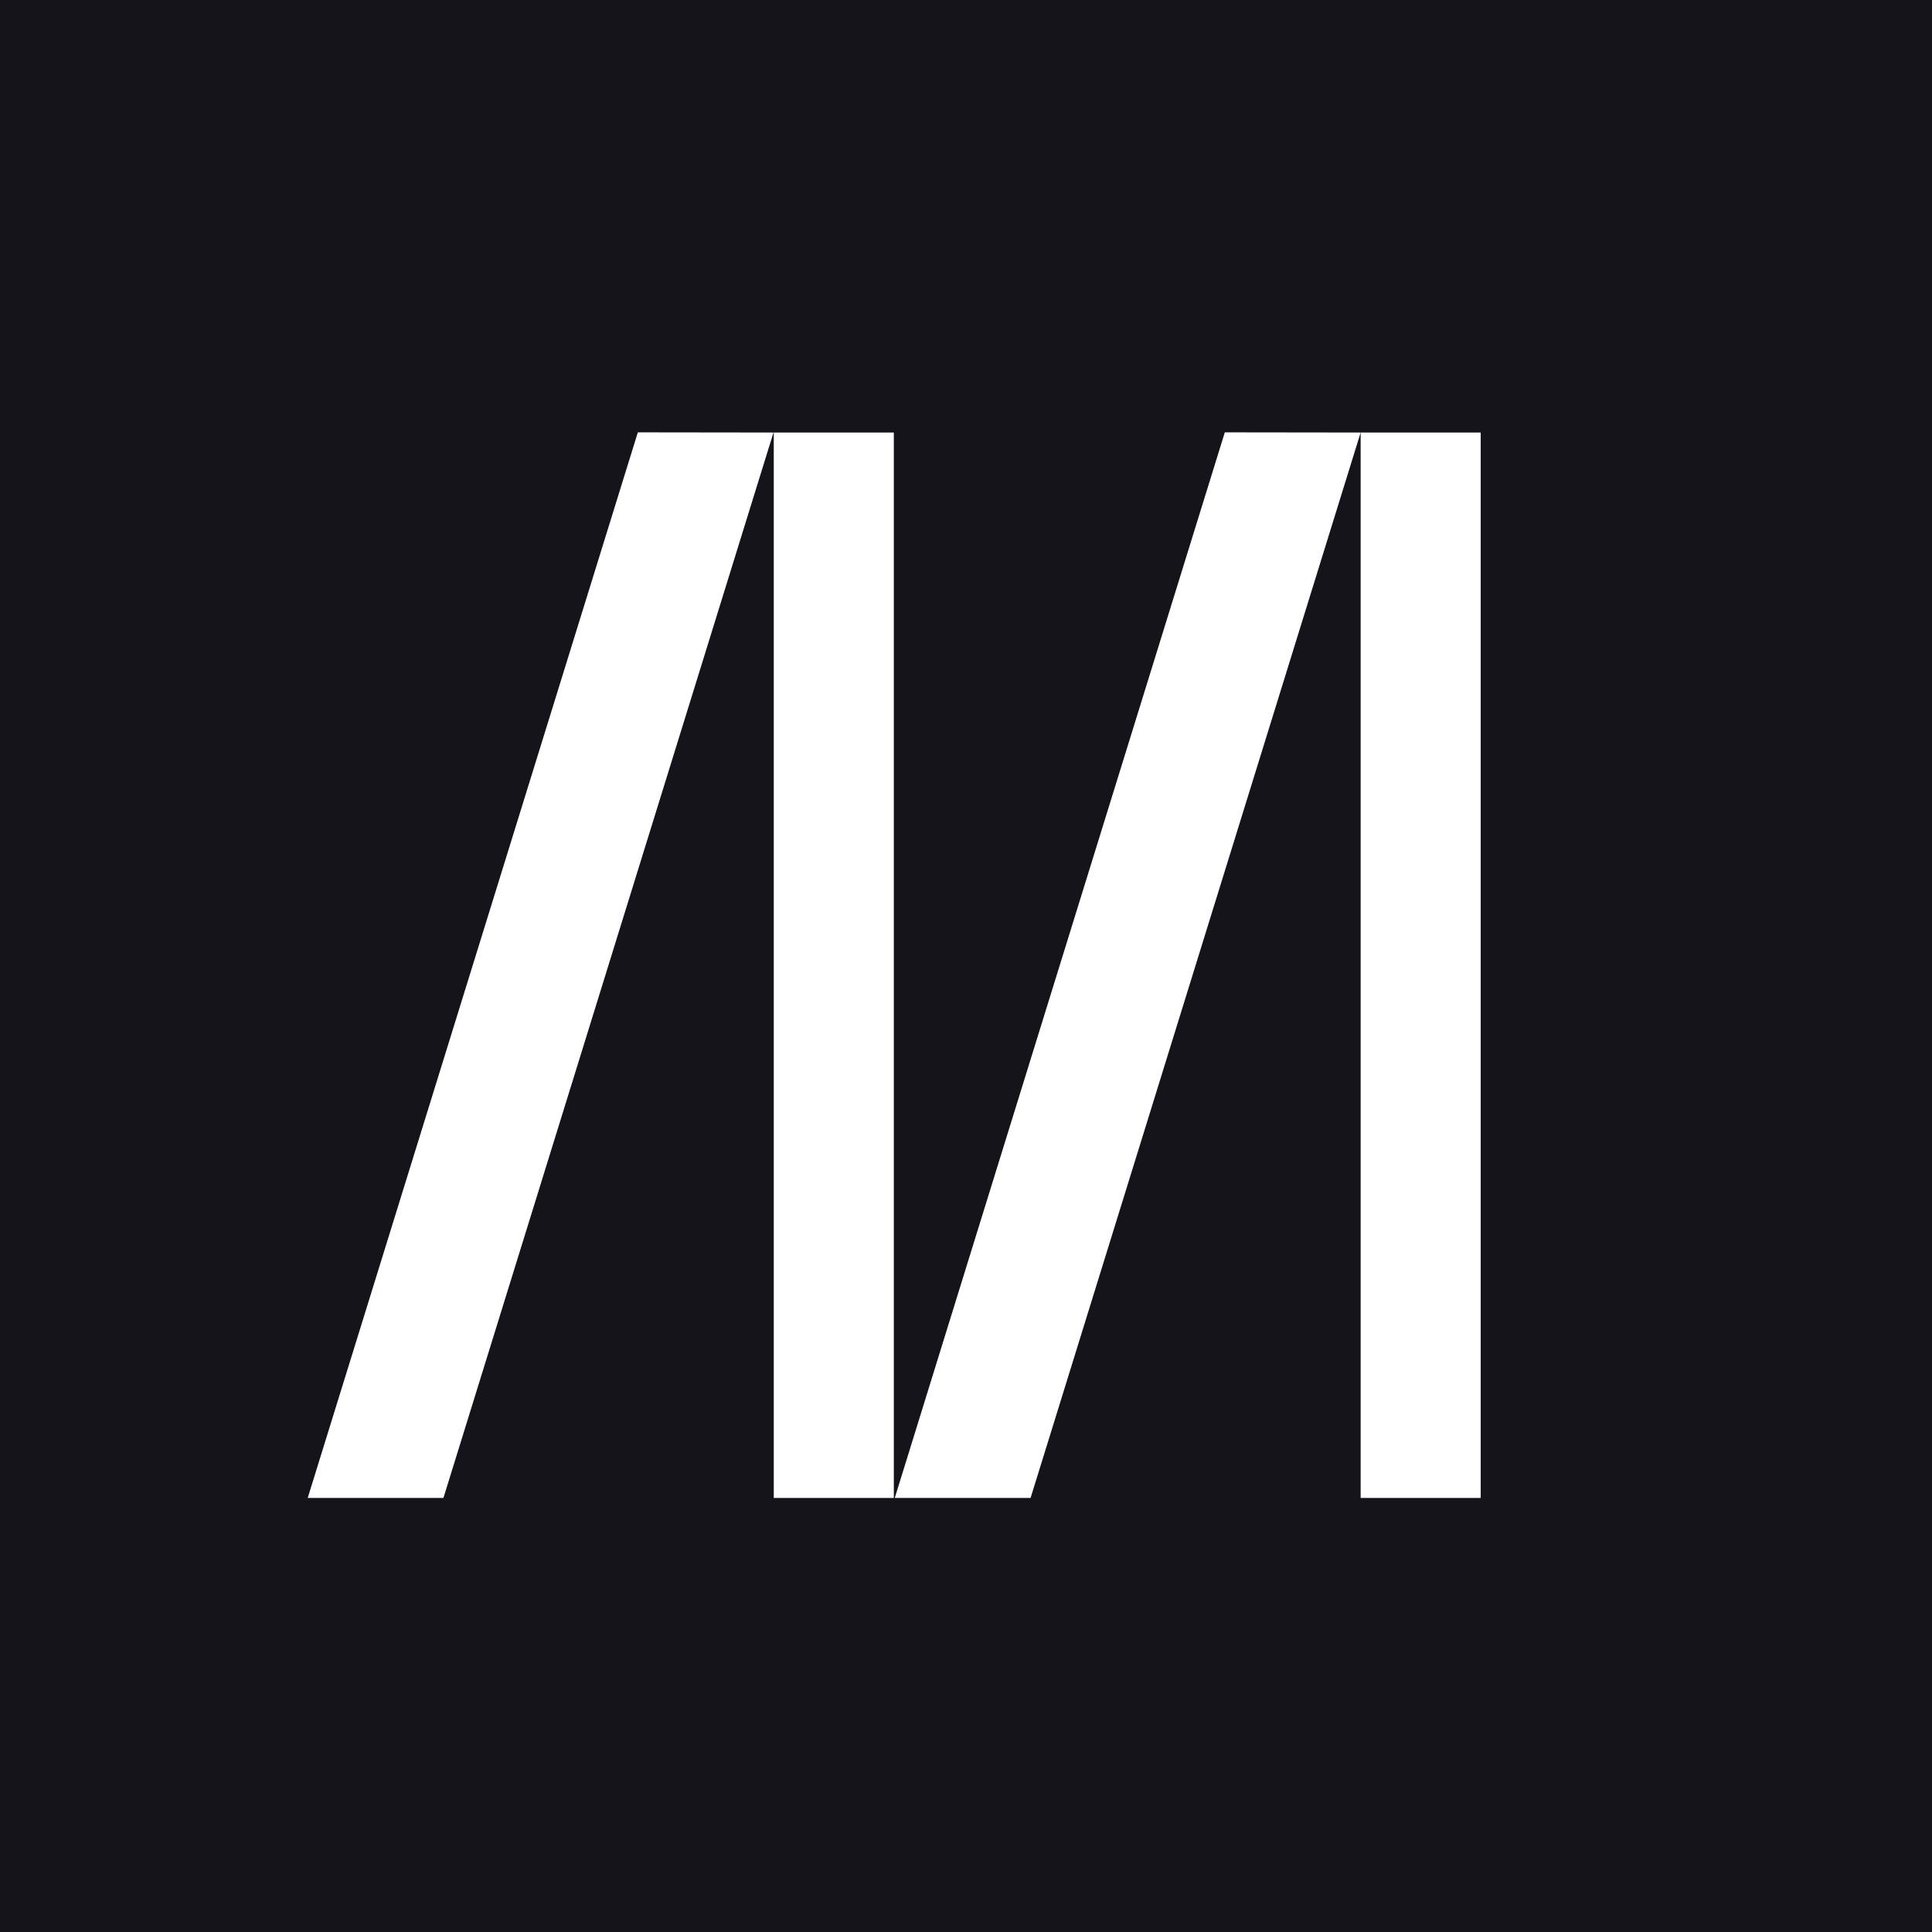
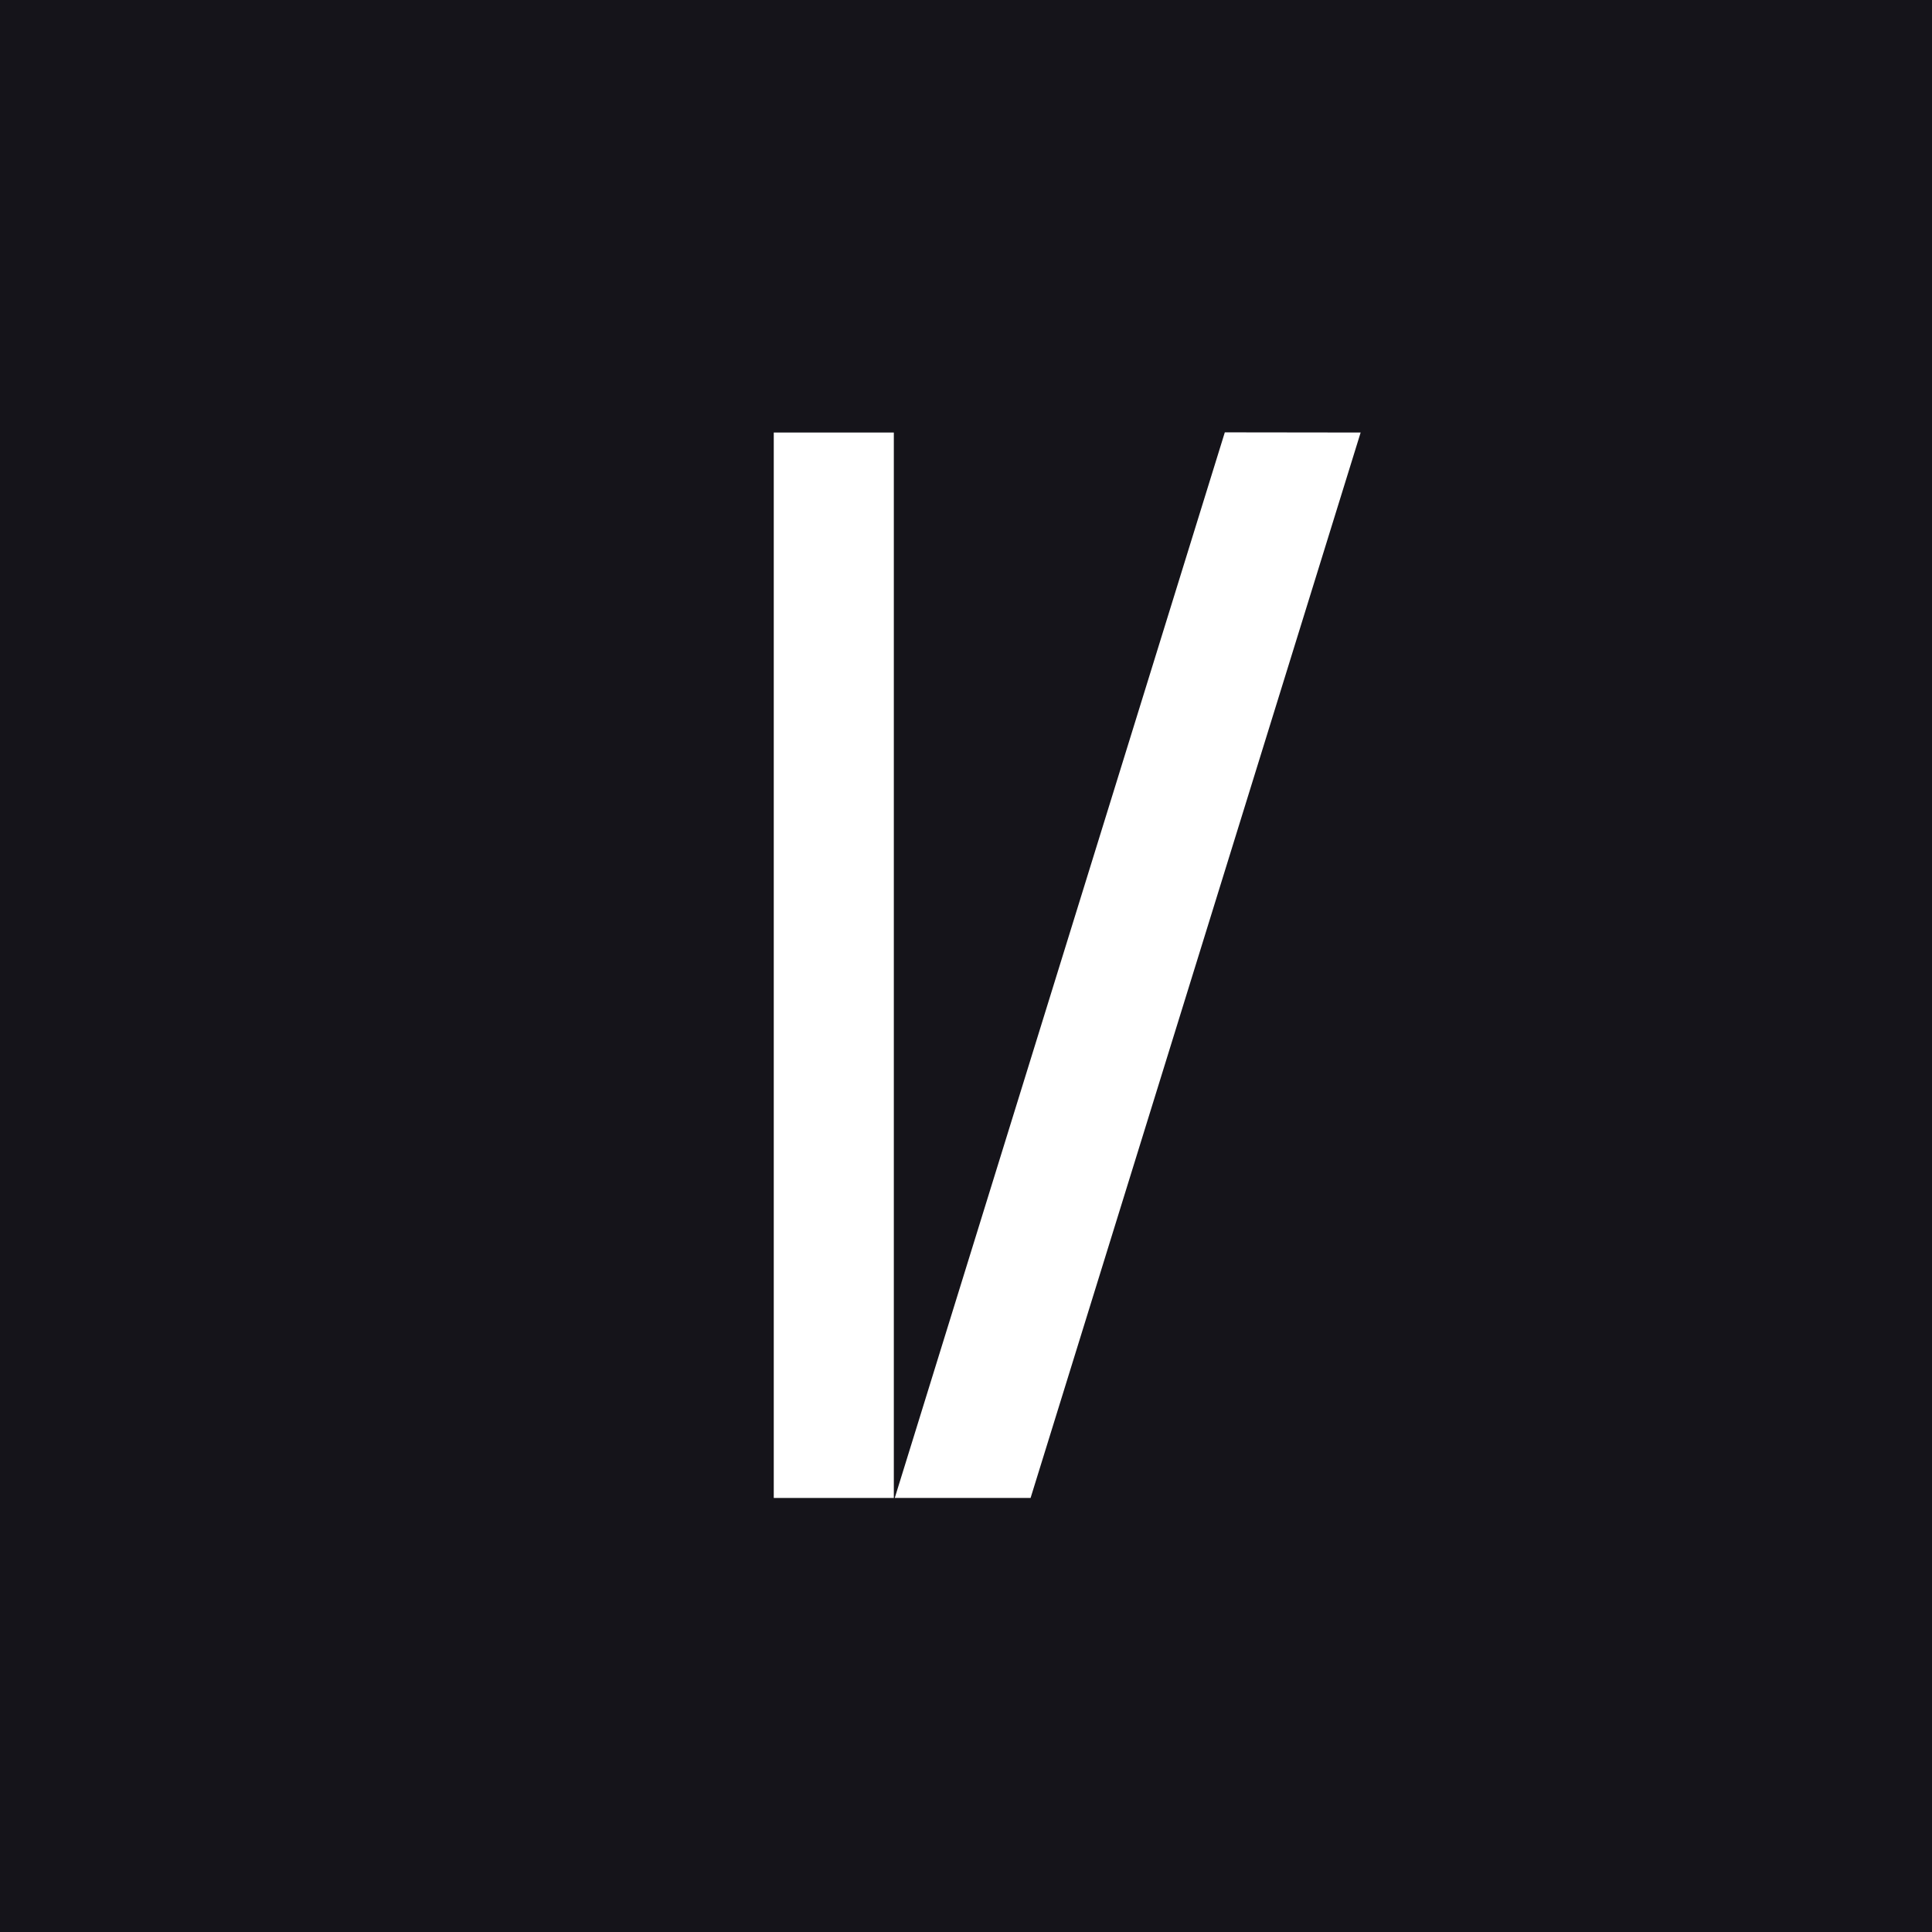
<svg xmlns="http://www.w3.org/2000/svg" width="56" height="56" viewBox="0 0 56 56" fill="none">
  <title>MDN Logo</title>
  <rect width="56" height="56" fill="#15141A" />
-   <path d="M22.42 12.537L12.853 43.419H8.919L18.488 12.532L22.42 12.537Z" fill="white" />
  <path d="M25.908 12.537V43.419H22.428V12.537H25.908Z" fill="white" />
  <path d="M39.439 12.537L29.872 43.419H25.935L35.502 12.532L39.439 12.537Z" fill="white" />
-   <path d="M42.919 12.537V43.419H39.439V12.537H42.919Z" fill="white" />
</svg>